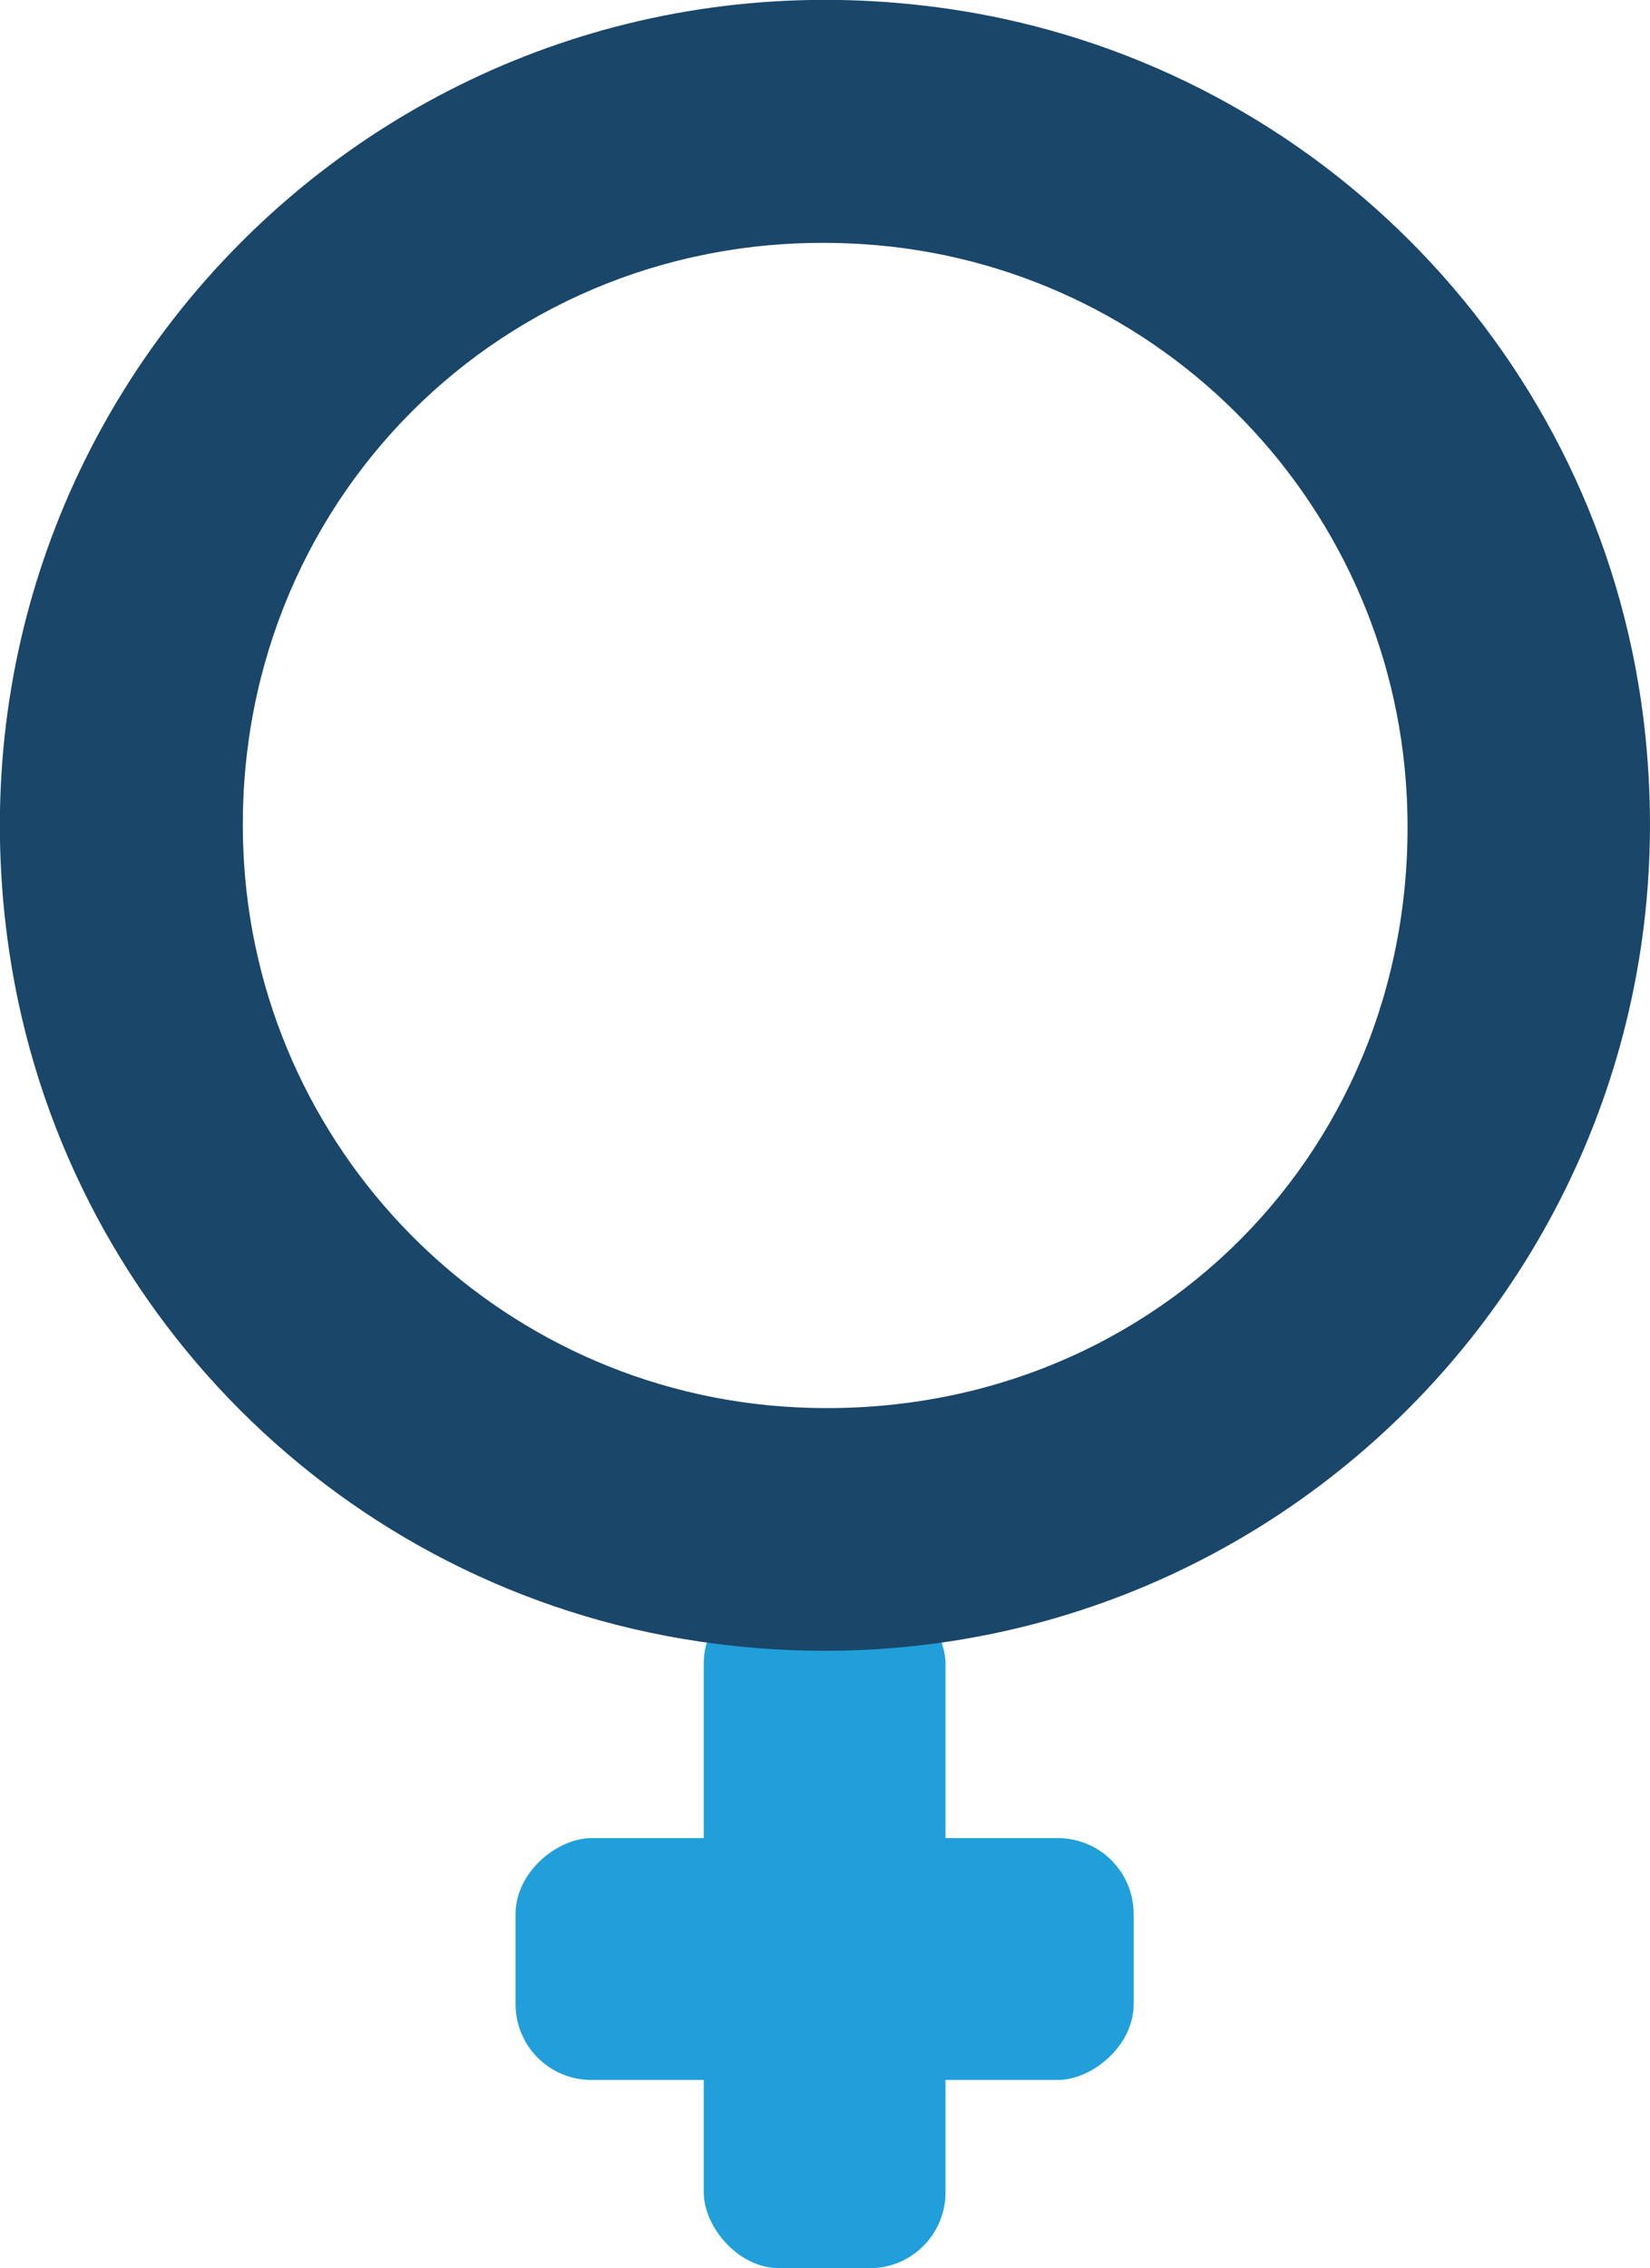
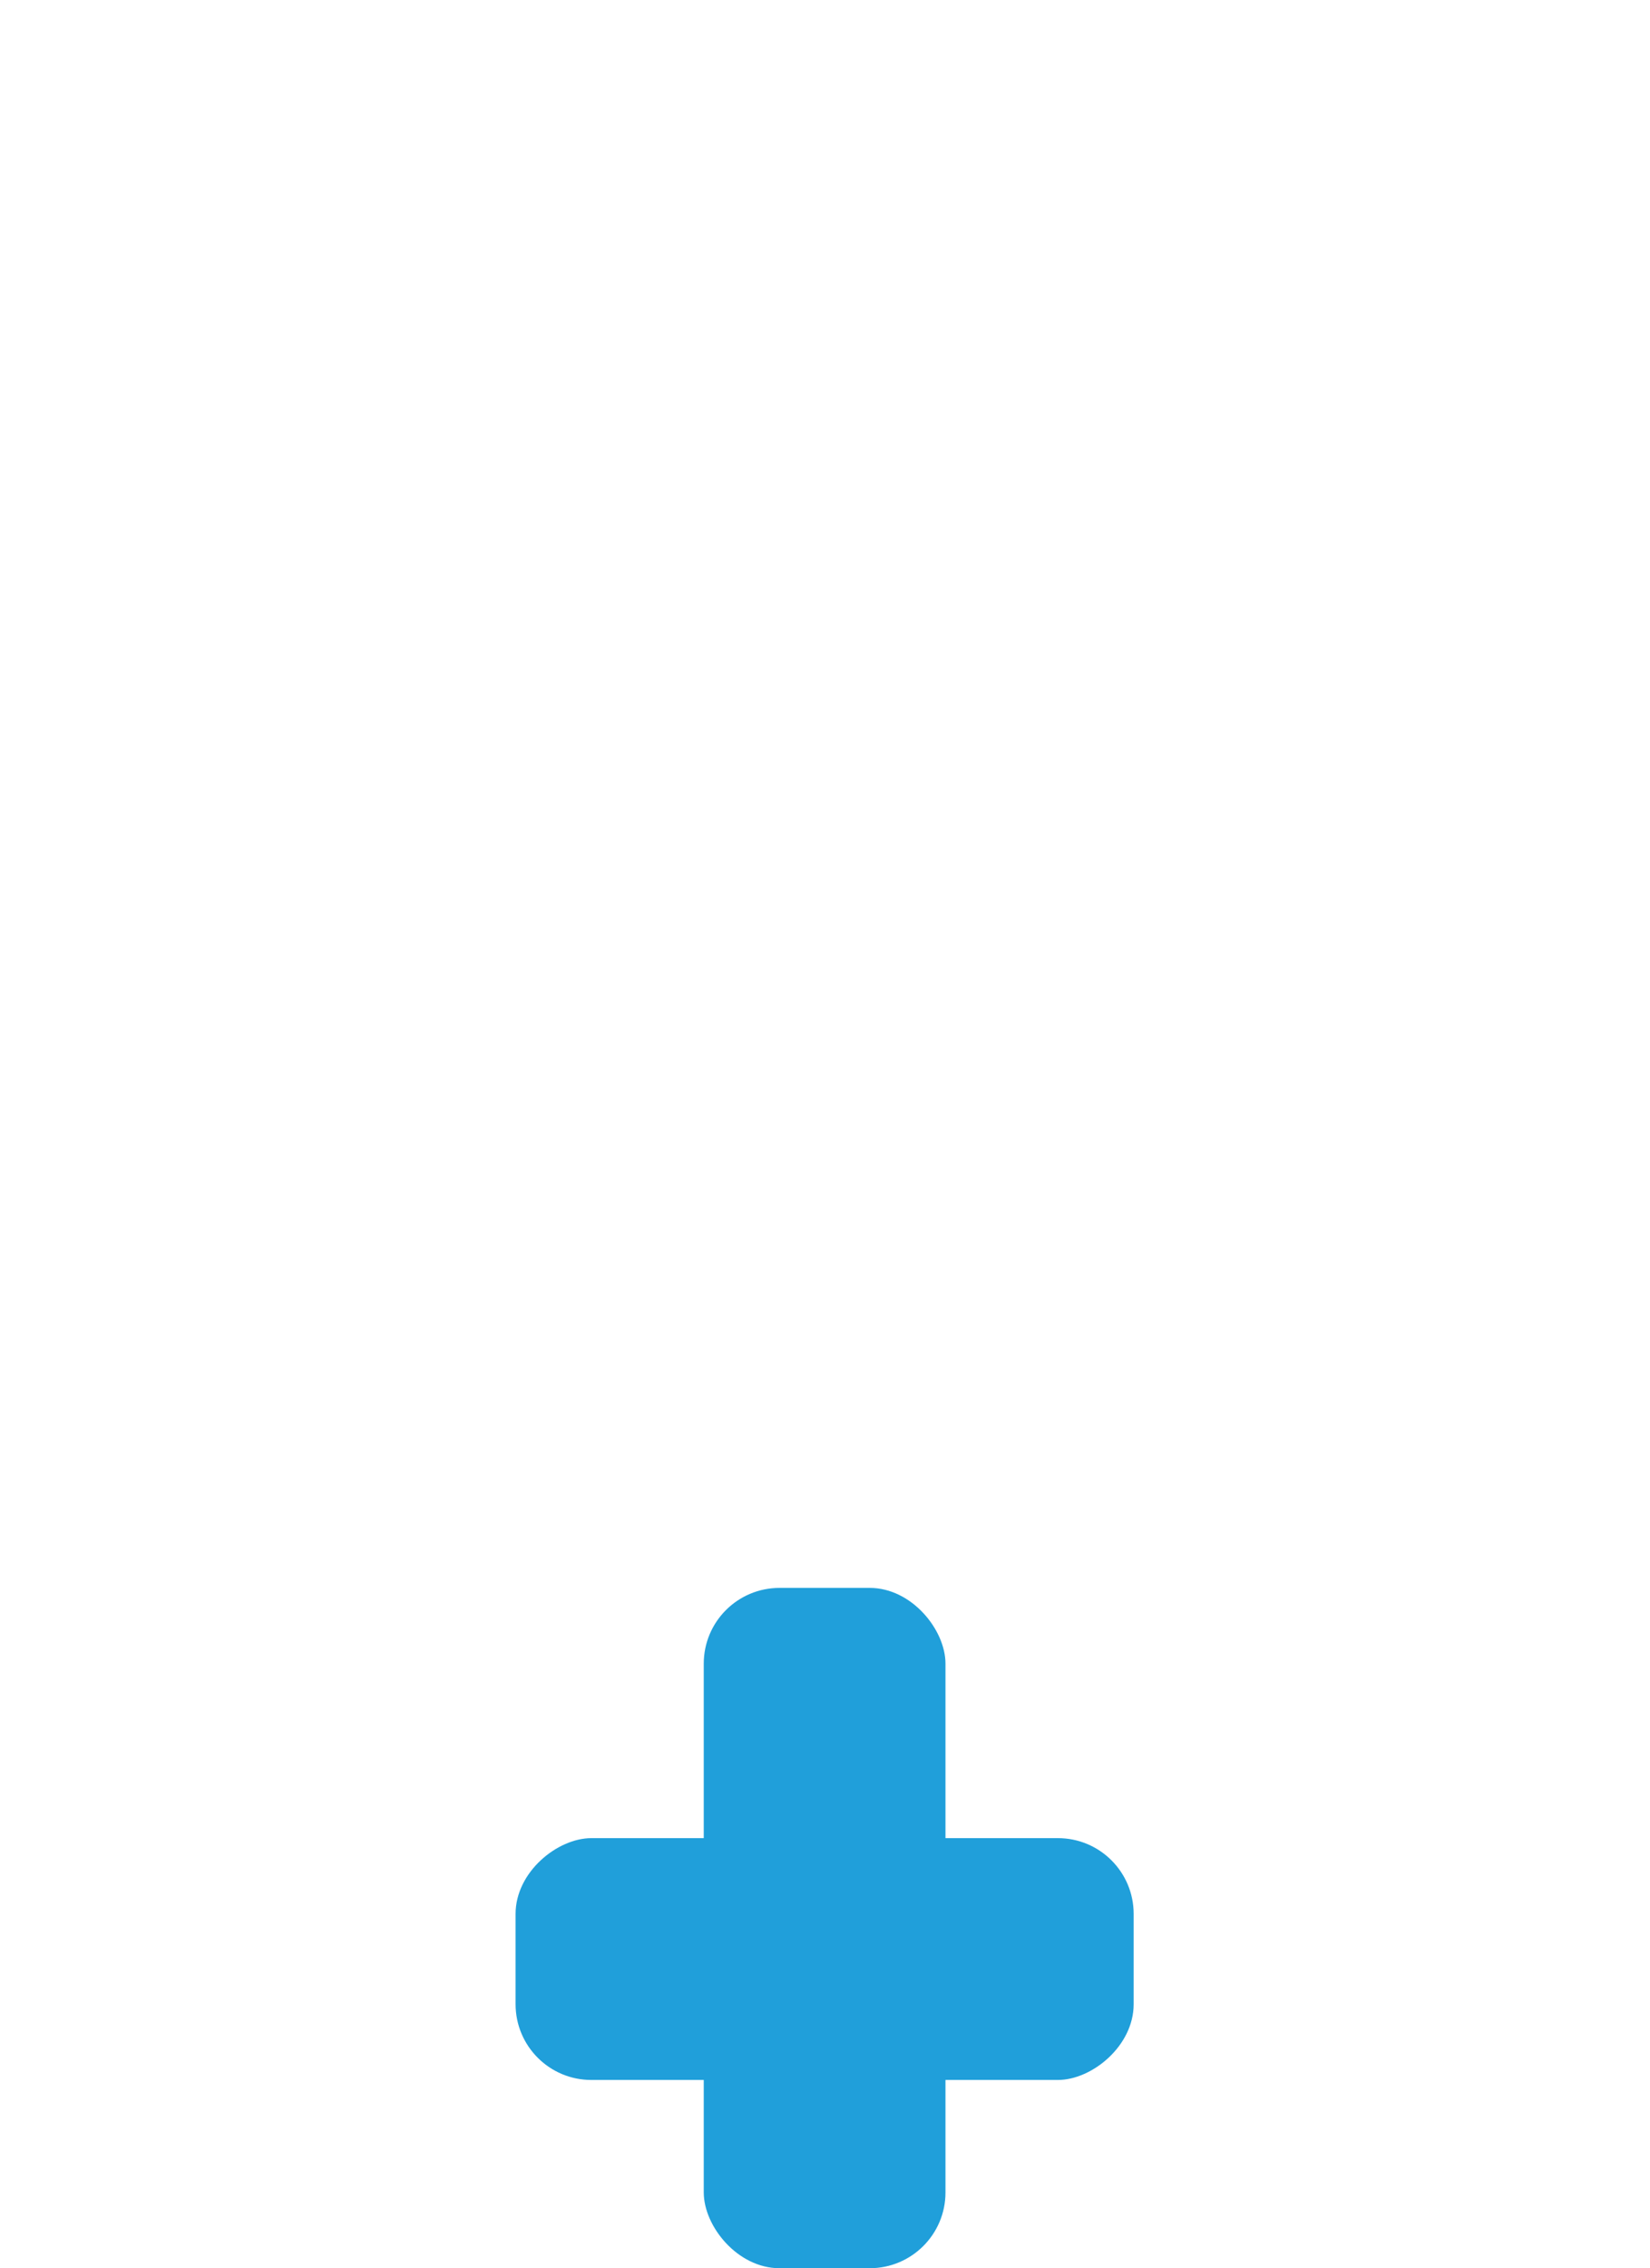
<svg xmlns="http://www.w3.org/2000/svg" id="Layer_1" data-name="Layer 1" viewBox="0 0 21.57 29.64">
  <defs>
    <style>
      .cls-1 {
        fill: #194669;
      }

      .cls-2 {
        fill: #209fda;
      }
    </style>
  </defs>
  <g>
    <rect class="cls-2" x="9.2" y="21.57" width="3.16" height="8.08" rx=".99" ry=".99" transform="translate(36.39 14.82) rotate(90)" />
    <rect class="cls-2" x="9.2" y="20.75" width="3.16" height="8.89" rx=".99" ry=".99" />
  </g>
-   <path class="cls-1" d="M12.43.12C5.19-.95-.95,5.19.12,12.43c.69,4.66,4.36,8.33,9.02,9.02,7.24,1.07,13.37-5.07,12.31-12.31C20.76,4.48,17.08.81,12.43.12ZM10.4,18.39c-3.93-.2-7.07-3.37-7.22-7.31-.17-4.49,3.41-8.08,7.9-7.9,3.94.15,7.11,3.29,7.31,7.22.23,4.6-3.39,8.22-7.99,7.99Z" />
</svg>